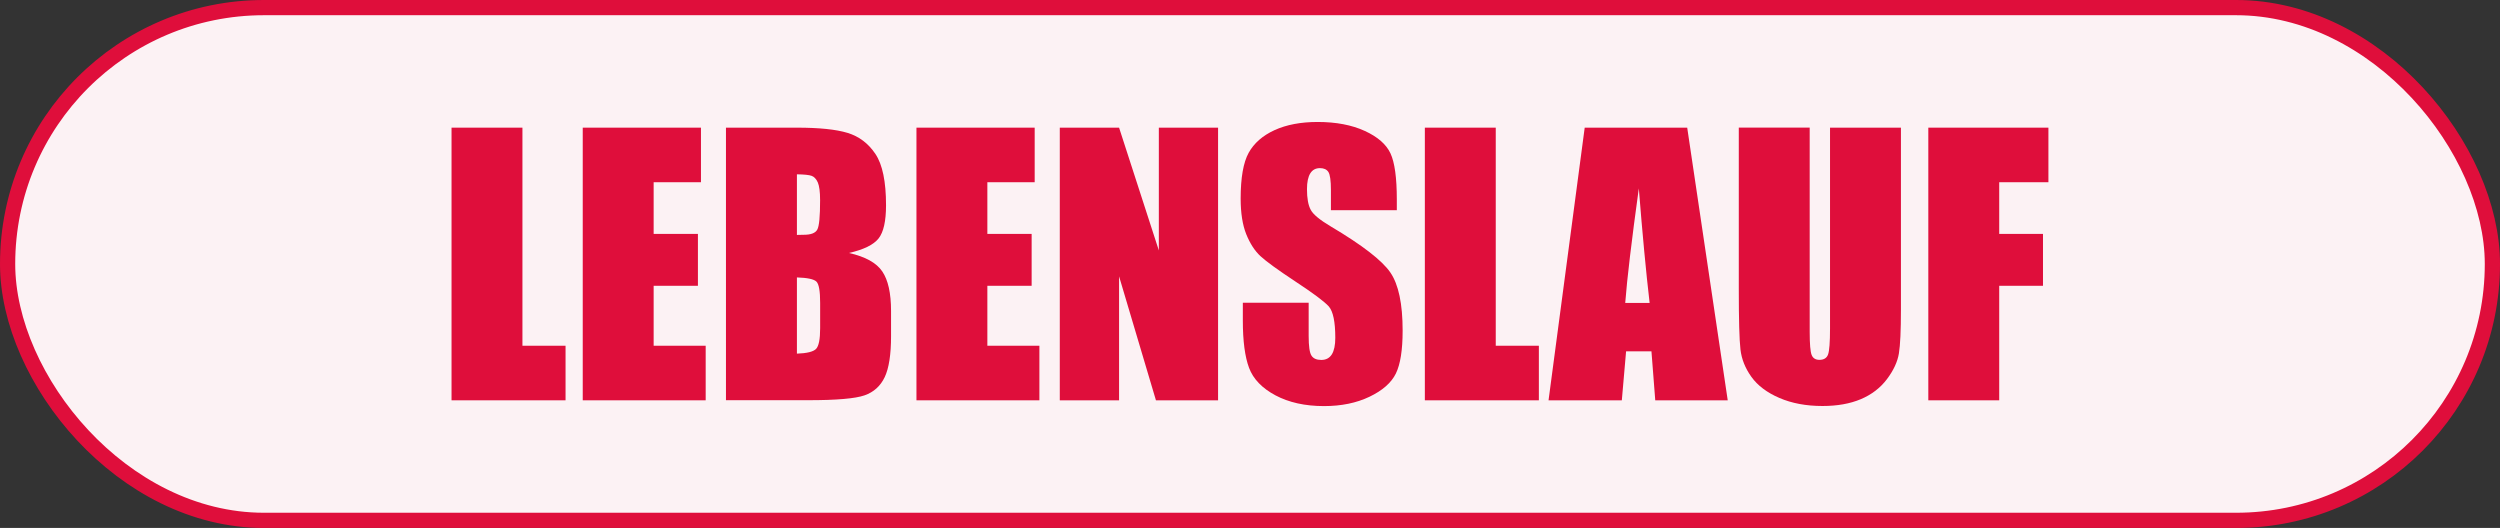
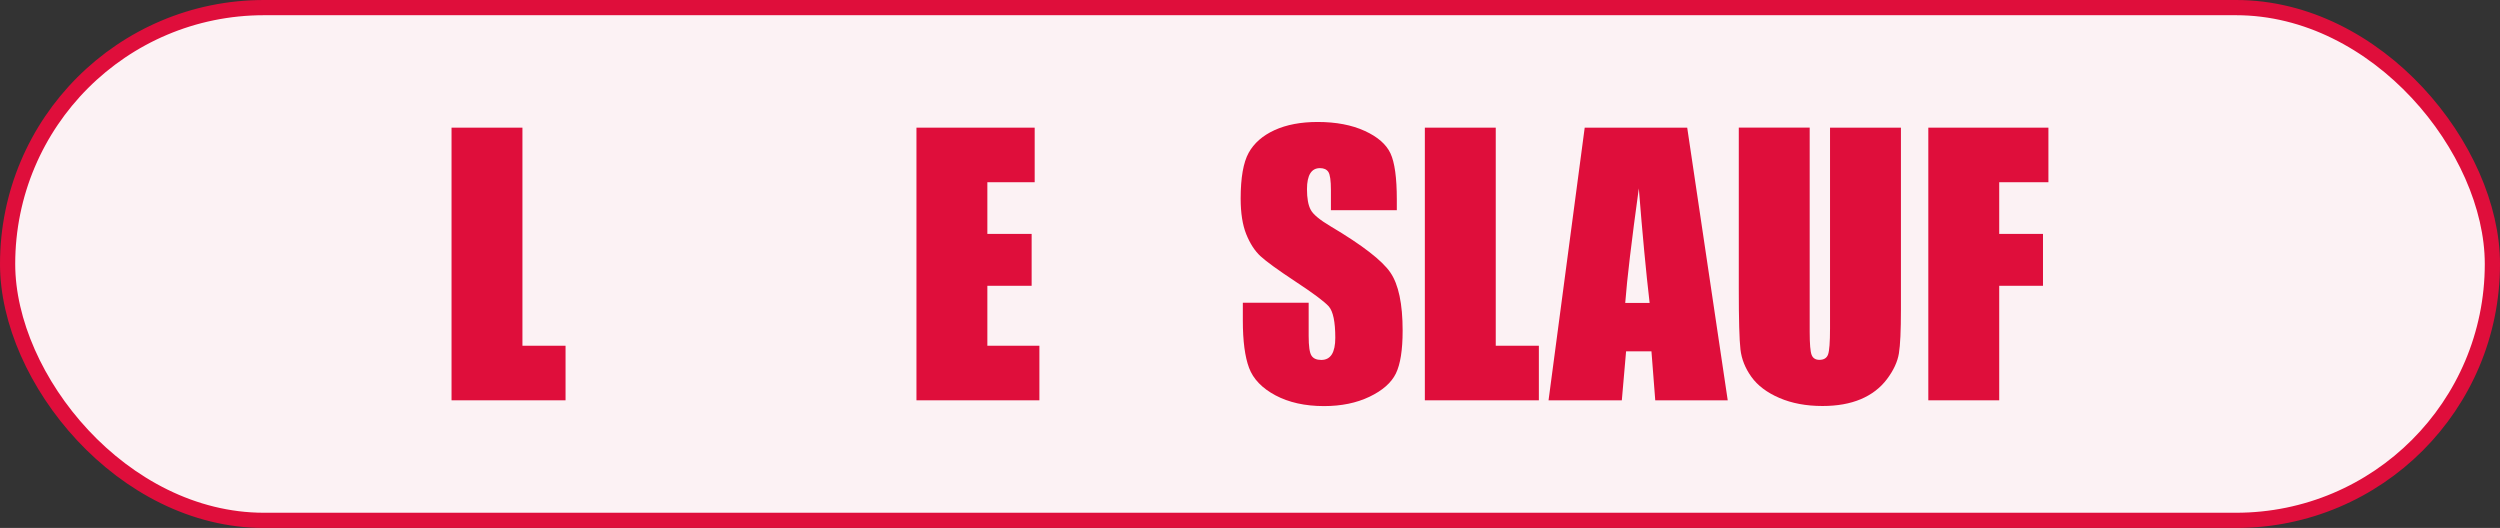
<svg xmlns="http://www.w3.org/2000/svg" id="Ebene_2" data-name="Ebene 2" viewBox="0 0 492.93 104.1">
  <rect x="0" y="0" width="492.93" height="104.1" fill="#333333" stroke="none" />
  <defs>
    <style>
      .cls-1 {
        fill: #fcf2f4;
        stroke: #df0e3b;
        stroke-width: 3px;
      }

      .cls-2 {
        fill: #df0e3b;
      }
    </style>
  </defs>
  <g id="Ebene_1-2" data-name="Ebene 1">
    <g>
      <rect class="cls-1" x="1.5" y="1.5" width="489.93" height="101.1" rx="50.55" ry="50.55" />
      <g>
        <path class="cls-2" d="M103.01,25.17v43h8.5v10.76h-22.48V25.17h13.98Z" />
-         <path class="cls-2" d="M114.9,25.17h23.31v10.76h-9.33v10.19h8.73v10.23h-8.73v11.82h10.26v10.76h-24.24V25.17Z" />
-         <path class="cls-2" d="M143.15,25.17h13.95c4.4,0,7.74.34,10.01,1.03,2.27.69,4.1,2.07,5.5,4.16s2.09,5.46,2.09,10.1c0,3.14-.49,5.33-1.48,6.57-.99,1.24-2.93,2.19-5.83,2.85,3.23.73,5.42,1.94,6.57,3.64,1.15,1.69,1.73,4.29,1.73,7.79v4.98c0,3.63-.42,6.32-1.25,8.07s-2.15,2.95-3.97,3.59c-1.82.64-5.53.96-11.16.96h-16.17V25.17ZM157.13,34.37v11.95c.6-.02,1.06-.03,1.39-.03,1.37,0,2.25-.34,2.62-1.01.38-.67.56-2.61.56-5.79,0-1.68-.16-2.86-.46-3.54-.31-.67-.71-1.1-1.21-1.28-.5-.18-1.47-.28-2.91-.3ZM157.13,54.69v15.04c1.97-.07,3.23-.38,3.77-.93.54-.55.81-1.91.81-4.08v-5.01c0-2.3-.24-3.7-.73-4.18-.49-.49-1.77-.76-3.85-.83Z" />
        <path class="cls-2" d="M180.7,25.17h23.31v10.76h-9.33v10.19h8.73v10.23h-8.73v11.82h10.26v10.76h-24.24V25.17Z" />
-         <path class="cls-2" d="M240.17,25.17v53.76h-12.25l-7.27-24.44v24.44h-11.69V25.17h11.69l7.84,24.21v-24.21h11.69Z" />
        <path class="cls-2" d="M275.4,41.44h-12.98v-3.98c0-1.86-.17-3.04-.5-3.55-.33-.51-.89-.76-1.66-.76-.84,0-1.48.34-1.91,1.03s-.65,1.73-.65,3.12c0,1.79.24,3.15.73,4.05.46.91,1.78,2,3.95,3.29,6.22,3.69,10.14,6.72,11.76,9.09,1.62,2.37,2.42,6.19,2.42,11.46,0,3.83-.45,6.65-1.34,8.47-.9,1.82-2.63,3.34-5.2,4.57-2.57,1.23-5.56,1.84-8.96,1.84-3.74,0-6.93-.71-9.58-2.12-2.65-1.42-4.38-3.22-5.2-5.41-.82-2.19-1.23-5.3-1.23-9.33v-3.52h12.98v6.54c0,2.01.18,3.31.55,3.88.37.58,1.01.86,1.94.86s1.62-.37,2.08-1.1c.45-.73.68-1.81.68-3.25,0-3.17-.43-5.23-1.29-6.21-.89-.97-3.07-2.6-6.54-4.88-3.48-2.3-5.78-3.97-6.91-5.01-1.13-1.04-2.06-2.48-2.81-4.32-.74-1.84-1.11-4.18-1.11-7.04,0-4.12.53-7.13,1.58-9.03,1.05-1.9,2.75-3.39,5.1-4.47,2.35-1.07,5.18-1.61,8.5-1.61,3.63,0,6.72.59,9.28,1.76,2.56,1.17,4.25,2.65,5.08,4.43.83,1.78,1.25,4.81,1.25,9.08v2.12Z" />
        <path class="cls-2" d="M294.92,25.17v43h8.5v10.76h-22.48V25.17h13.98Z" />
        <path class="cls-2" d="M332.67,25.17l7.99,53.76h-14.29l-.75-9.66h-5l-.84,9.66h-14.45l7.13-53.76h20.2ZM325.26,59.73c-.71-6.09-1.42-13.61-2.13-22.58-1.42,10.29-2.32,17.82-2.68,22.58h4.81Z" />
        <path class="cls-2" d="M374.81,25.17v35.93c0,4.07-.13,6.93-.4,8.58-.27,1.65-1.05,3.34-2.36,5.08-1.31,1.74-3.03,3.05-5.16,3.95-2.14.9-4.65,1.34-7.55,1.34-3.21,0-6.04-.53-8.5-1.59s-4.29-2.45-5.51-4.15c-1.22-1.7-1.94-3.5-2.16-5.4-.22-1.89-.33-5.87-.33-11.94v-31.81h13.98v40.31c0,2.35.13,3.85.38,4.5.25.65.77.98,1.54.98.88,0,1.46-.36,1.71-1.08.25-.72.38-2.42.38-5.1V25.17h13.98Z" />
        <path class="cls-2" d="M380.22,25.17h23.67v10.76h-9.7v10.19h8.63v10.23h-8.63v22.58h-13.98V25.17Z" />
      </g>
    </g>
  </g>
</svg>